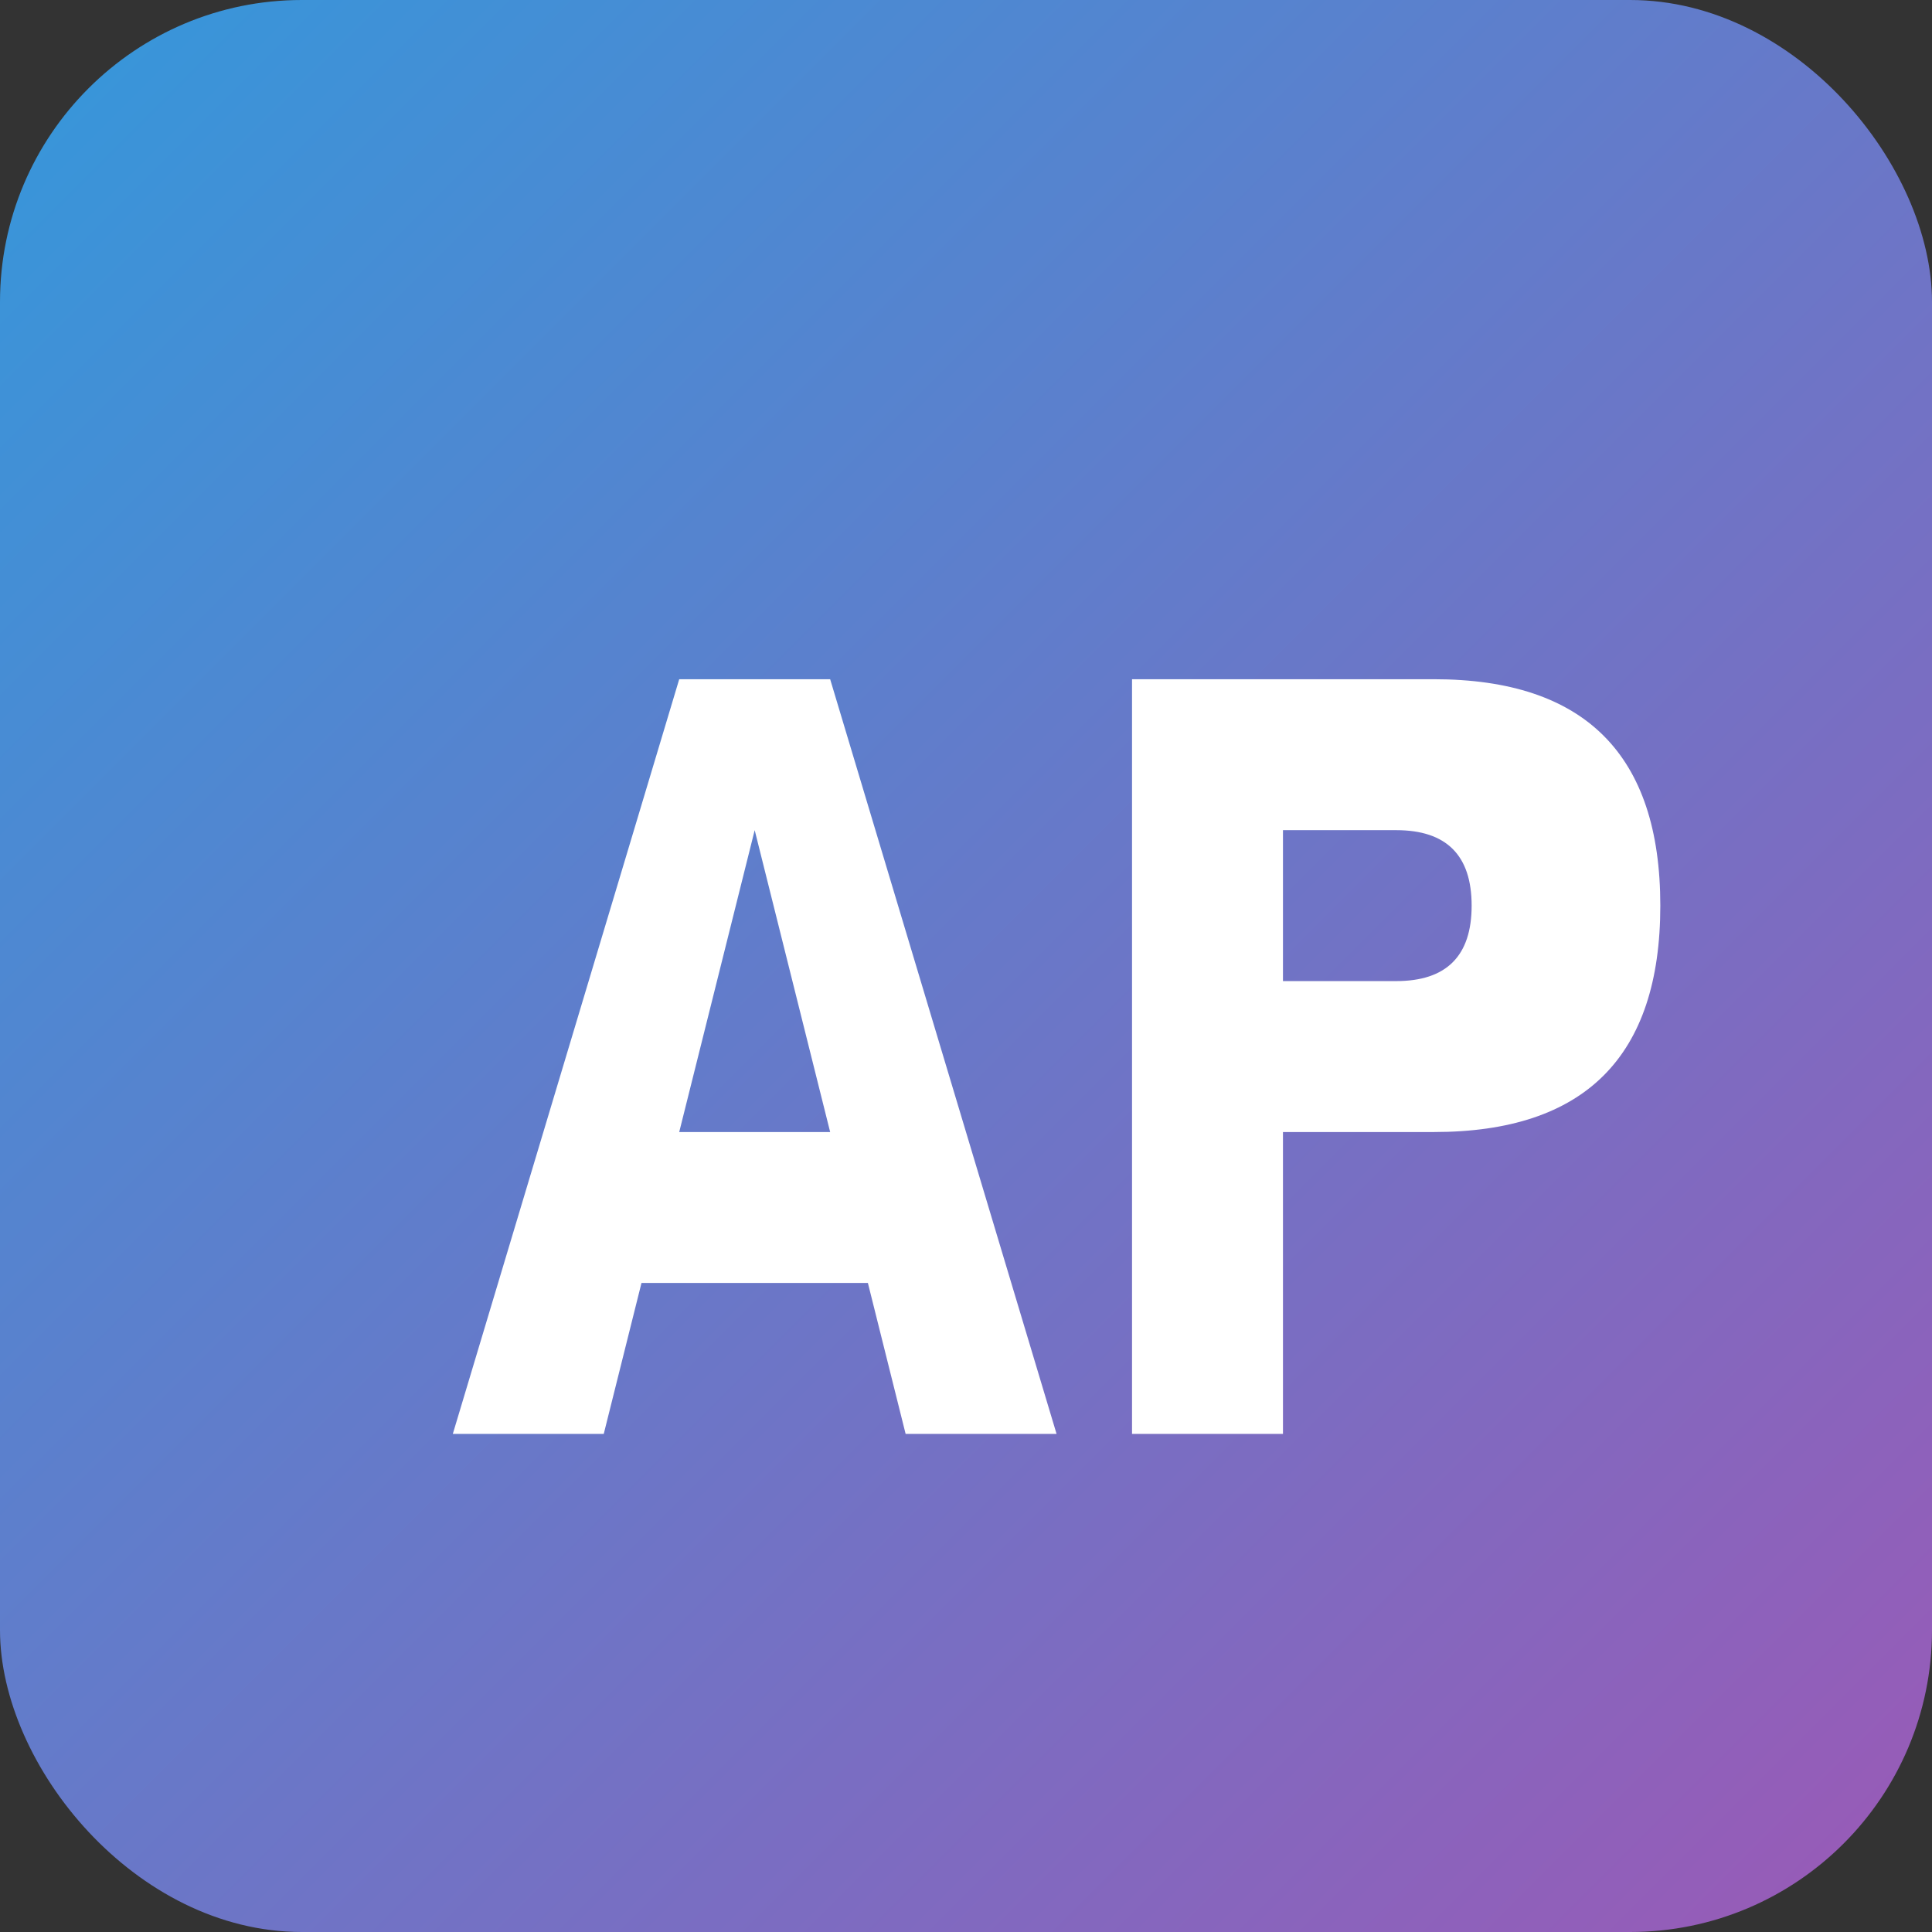
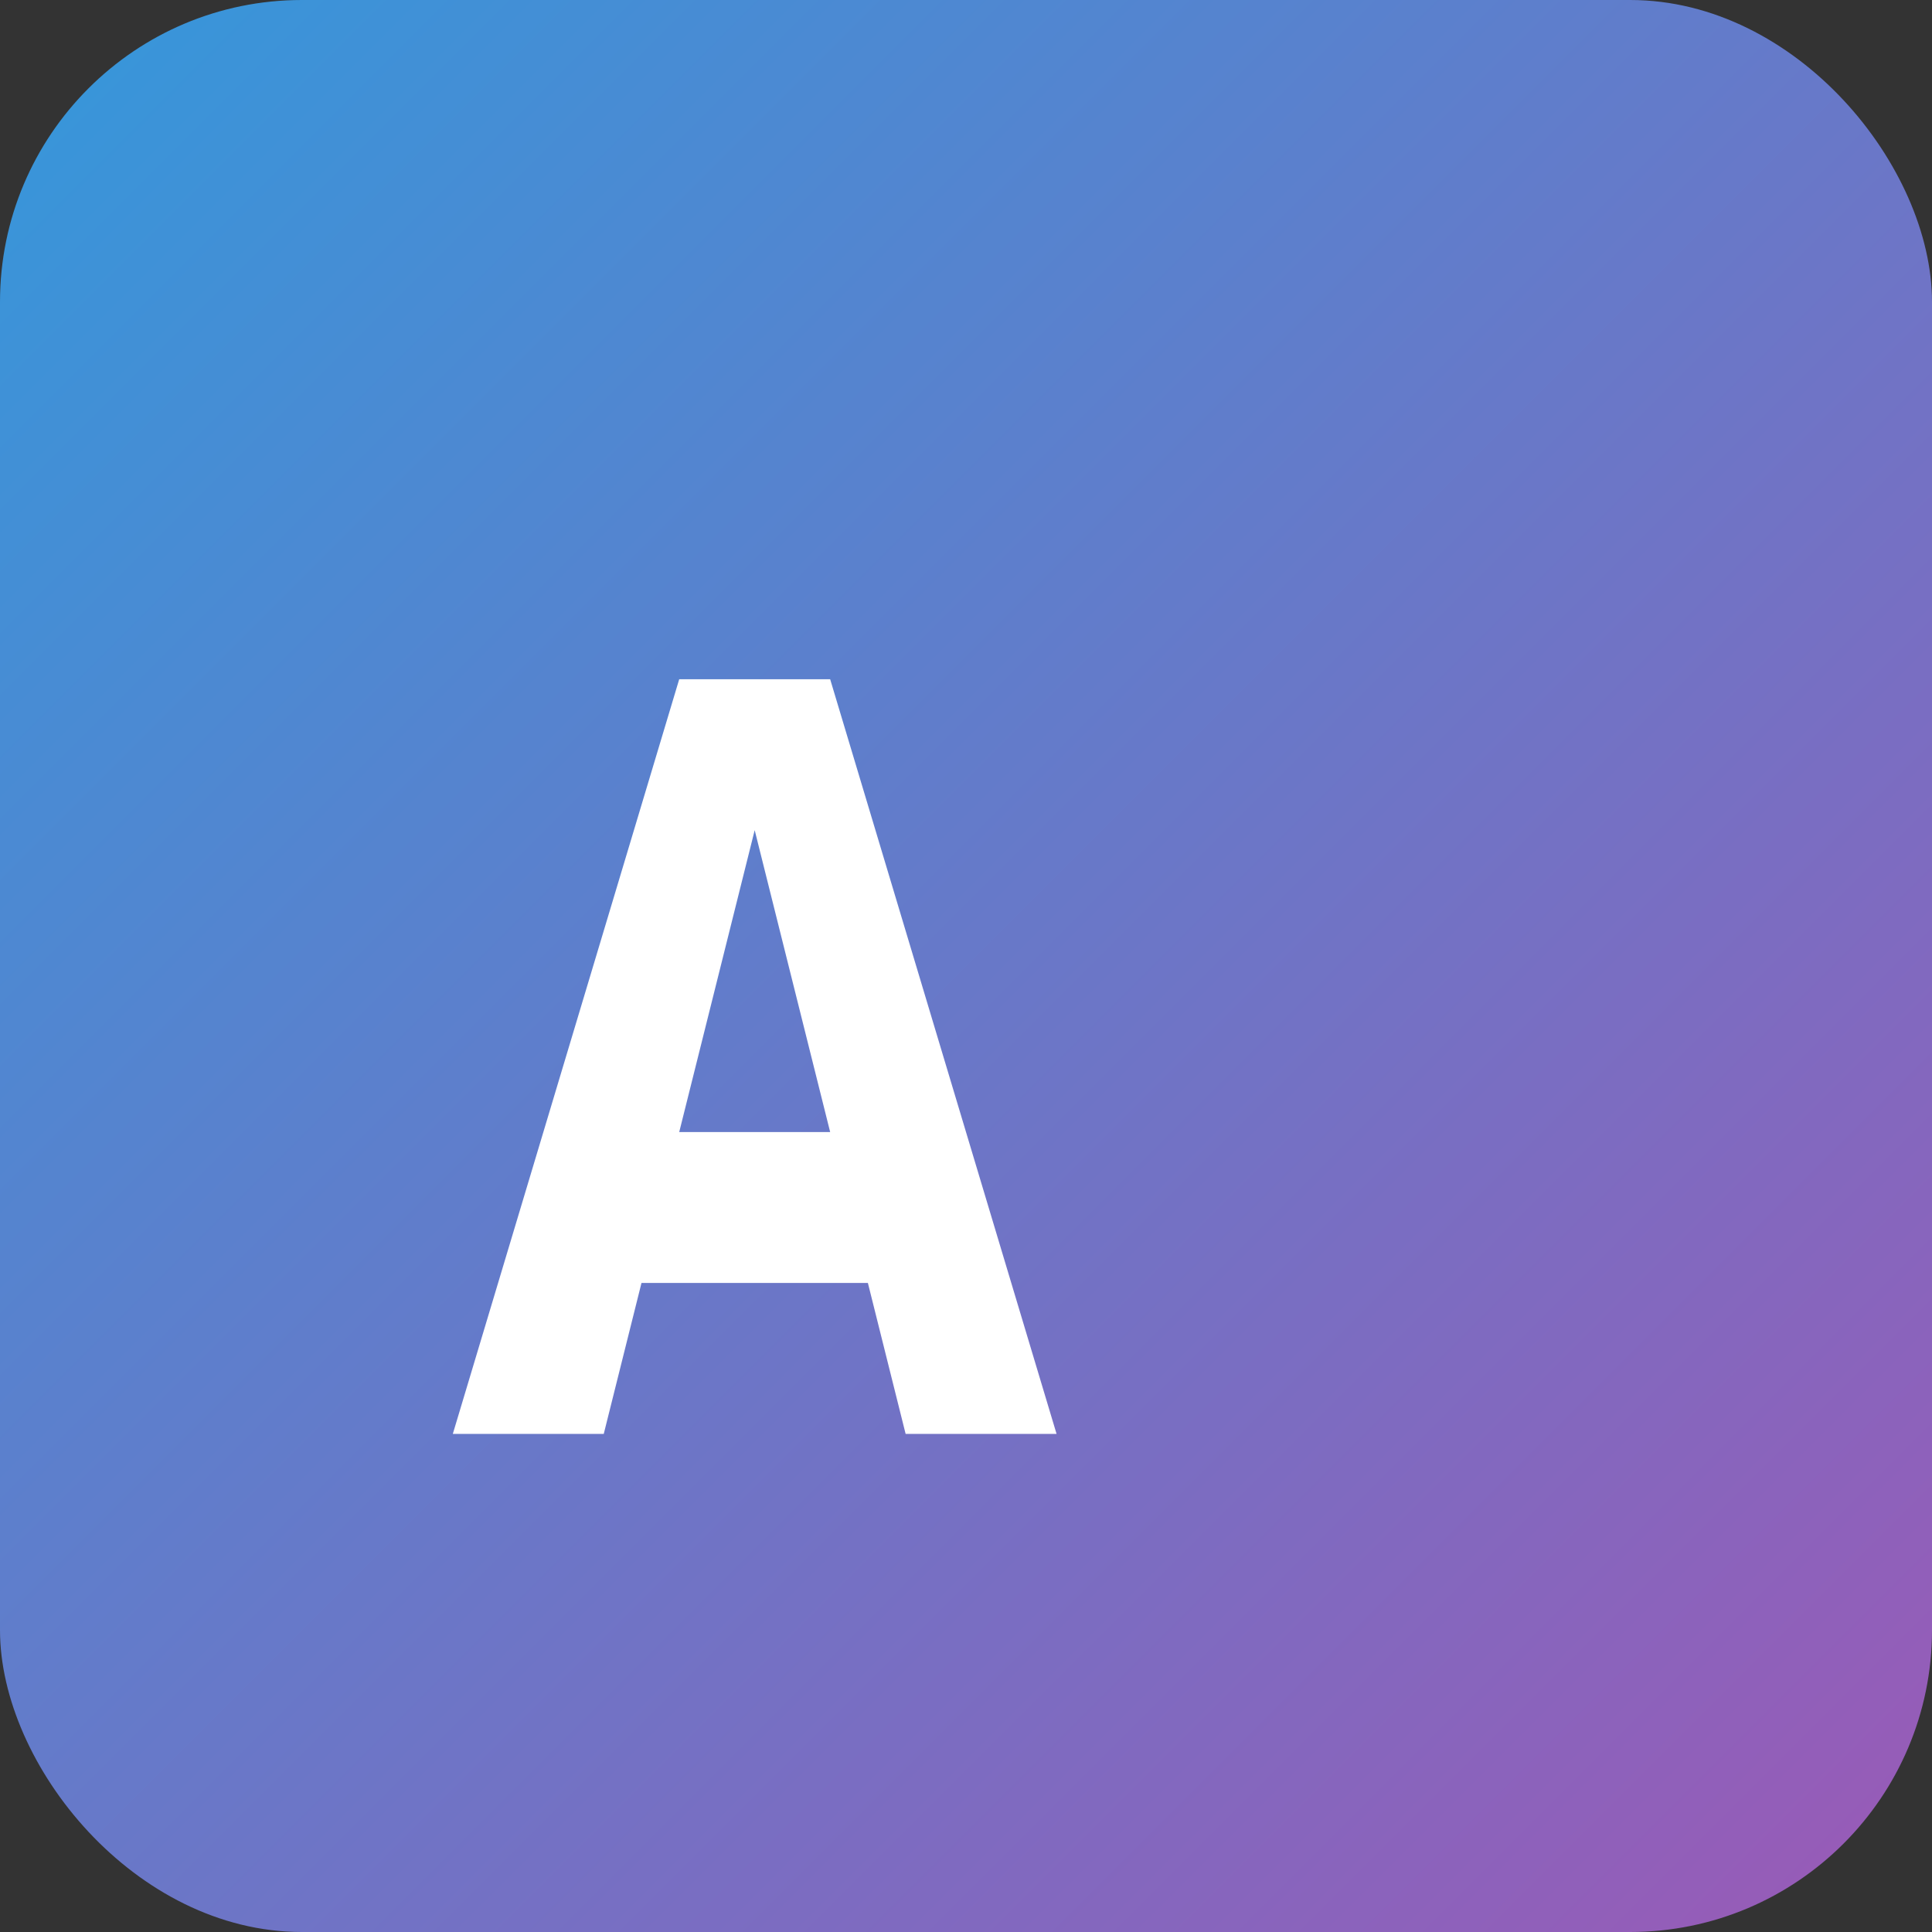
<svg xmlns="http://www.w3.org/2000/svg" width="512" height="512" viewBox="0 0 512 512">
  <rect x="0" y="0" width="512" height="512" fill="#333333" stroke="none" />
  <defs>
    <linearGradient id="grad1" x1="0%" y1="0%" x2="100%" y2="100%">
      <stop offset="0%" style="stop-color:#3498db;stop-opacity:1" />
      <stop offset="100%" style="stop-color:#9b59b6;stop-opacity:1" />
    </linearGradient>
  </defs>
  <rect width="512" height="512" rx="80" ry="80" fill="url(#grad1)" />
  <path d="M120 380 L180 180 L220 180 L280 380 L240 380 L230 340 L170 340 L160 380 Z M180 300 L220 300 L200 220 Z" fill="white" />
-   <path d="M320 180 L380 180 Q410 180 425 195 Q440 210 440 240 Q440 270 425 285 Q410 300 380 300 L340 300 L340 380 L300 380 L300 180 Z M340 260 L370 260 Q380 260 385 255 Q390 250 390 240 Q390 230 385 225 Q380 220 370 220 L340 220 Z" fill="white" />
</svg>